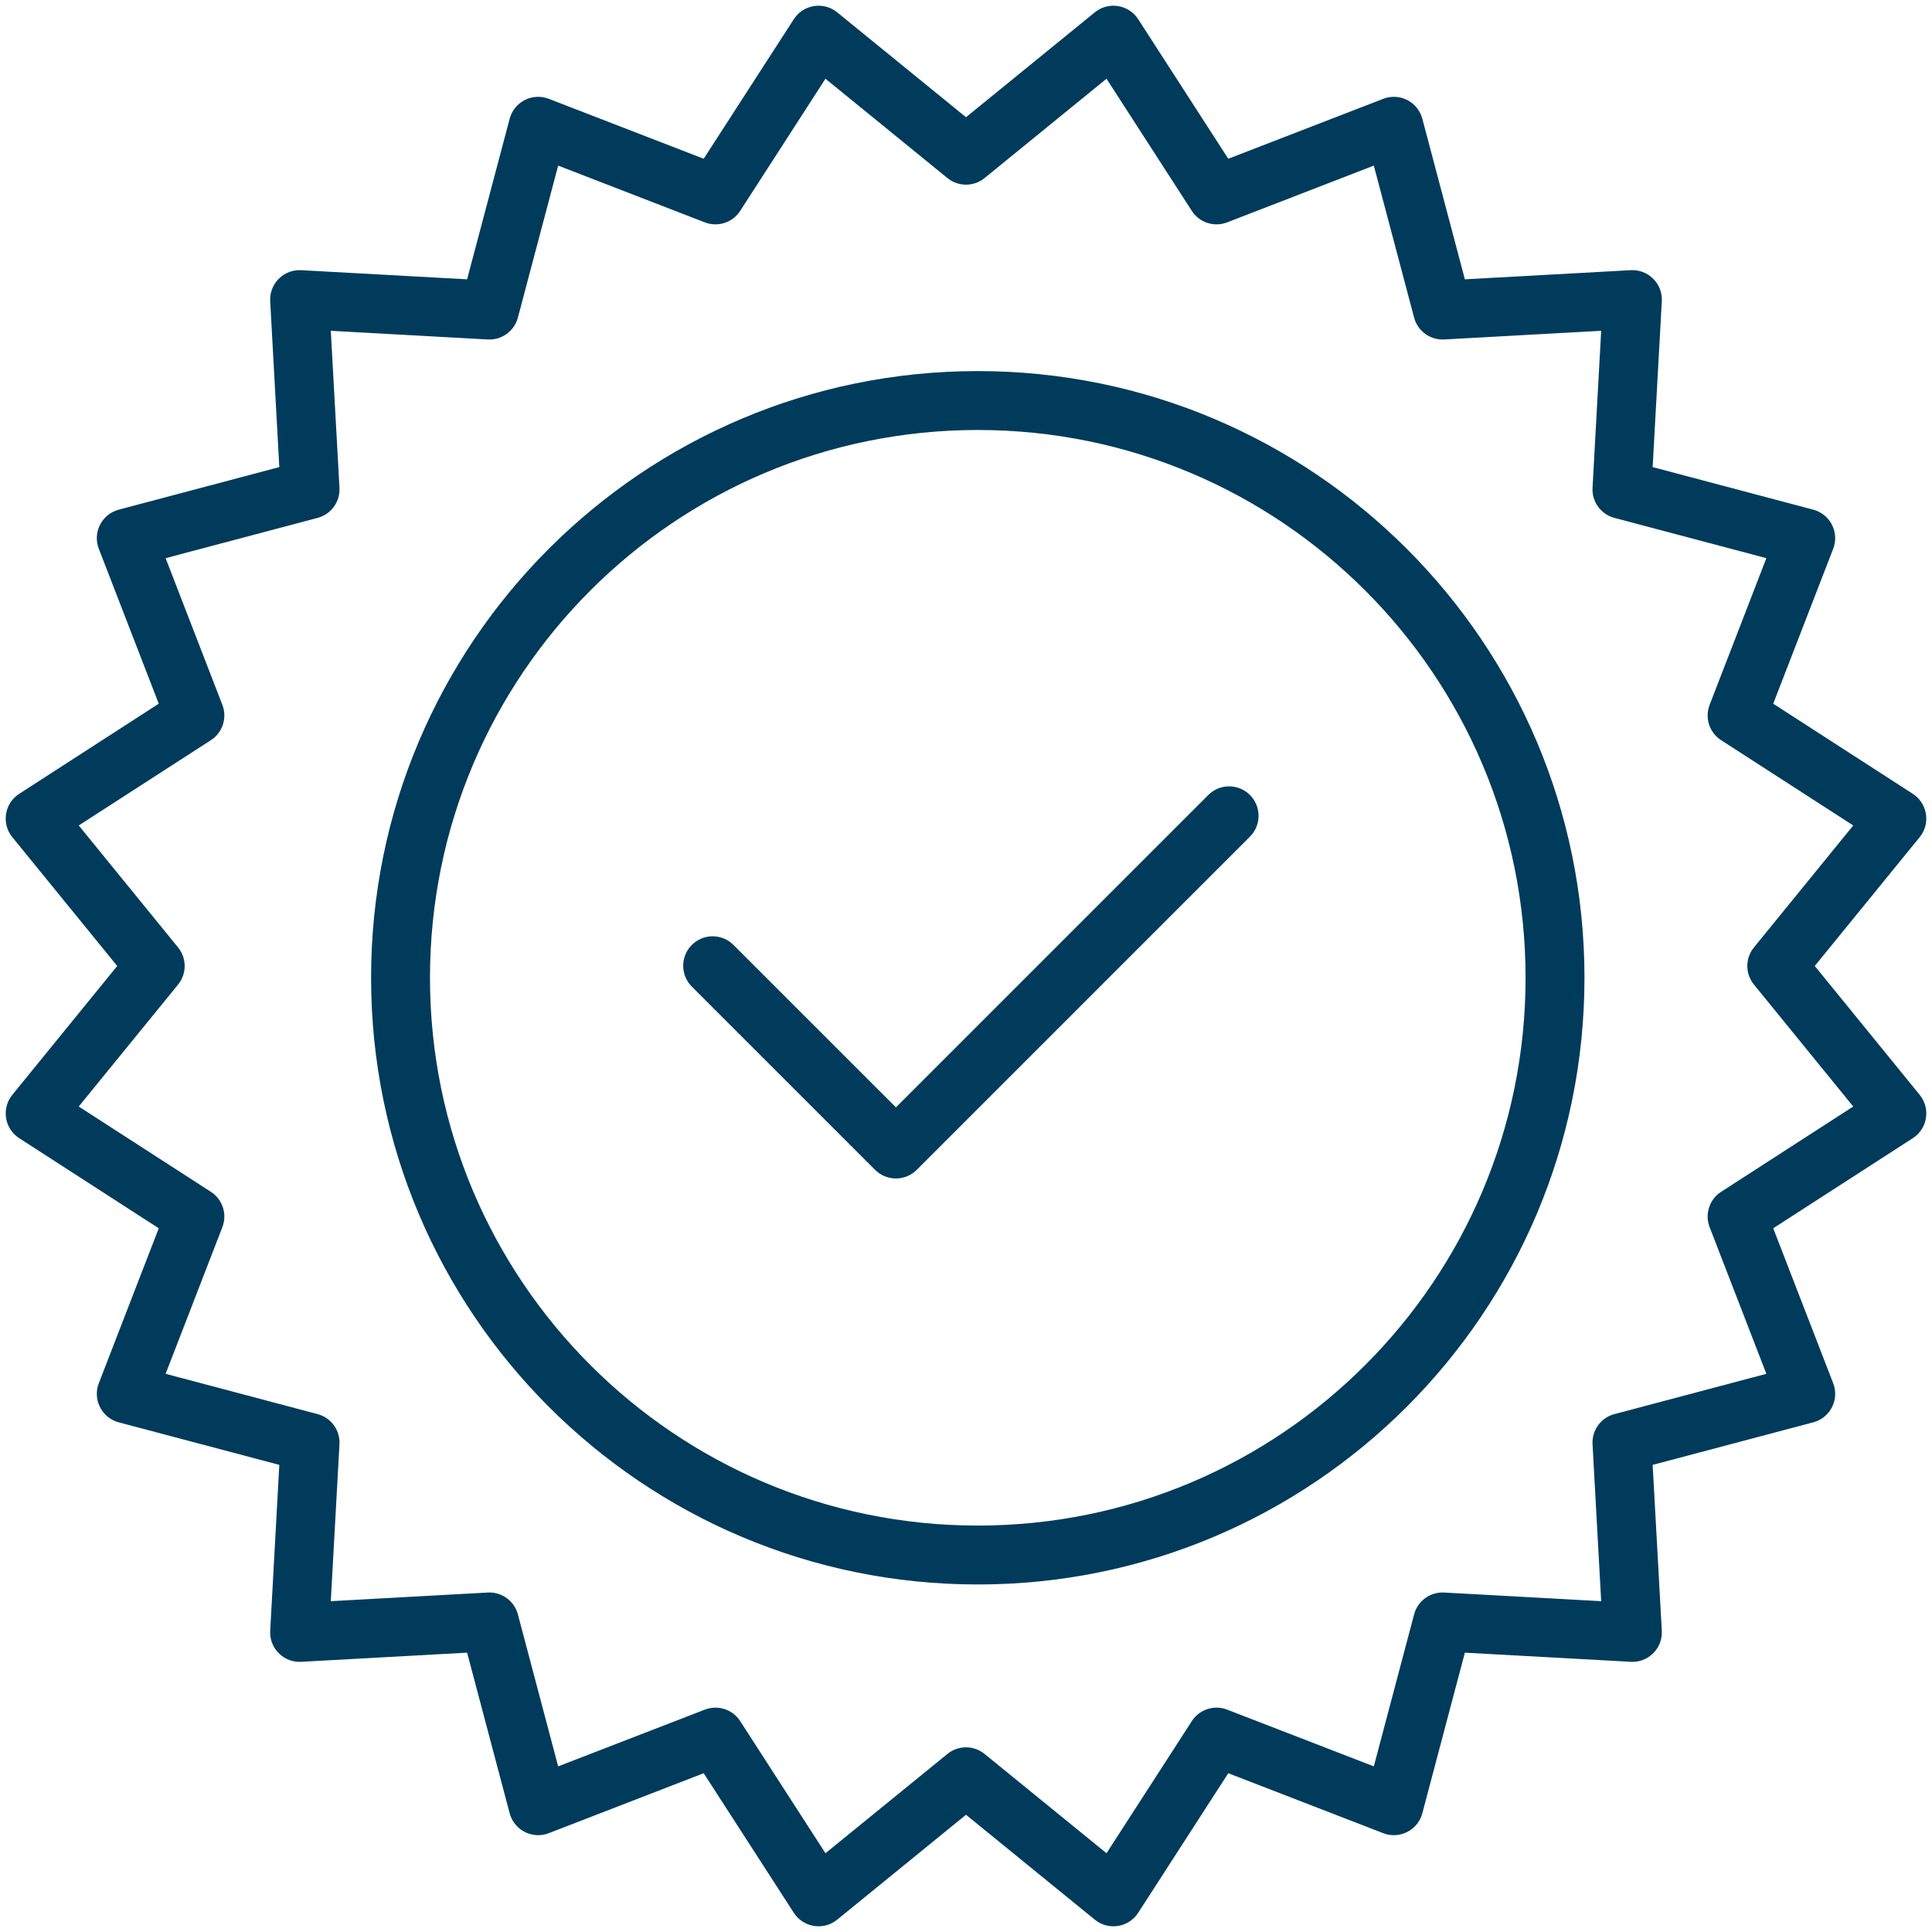
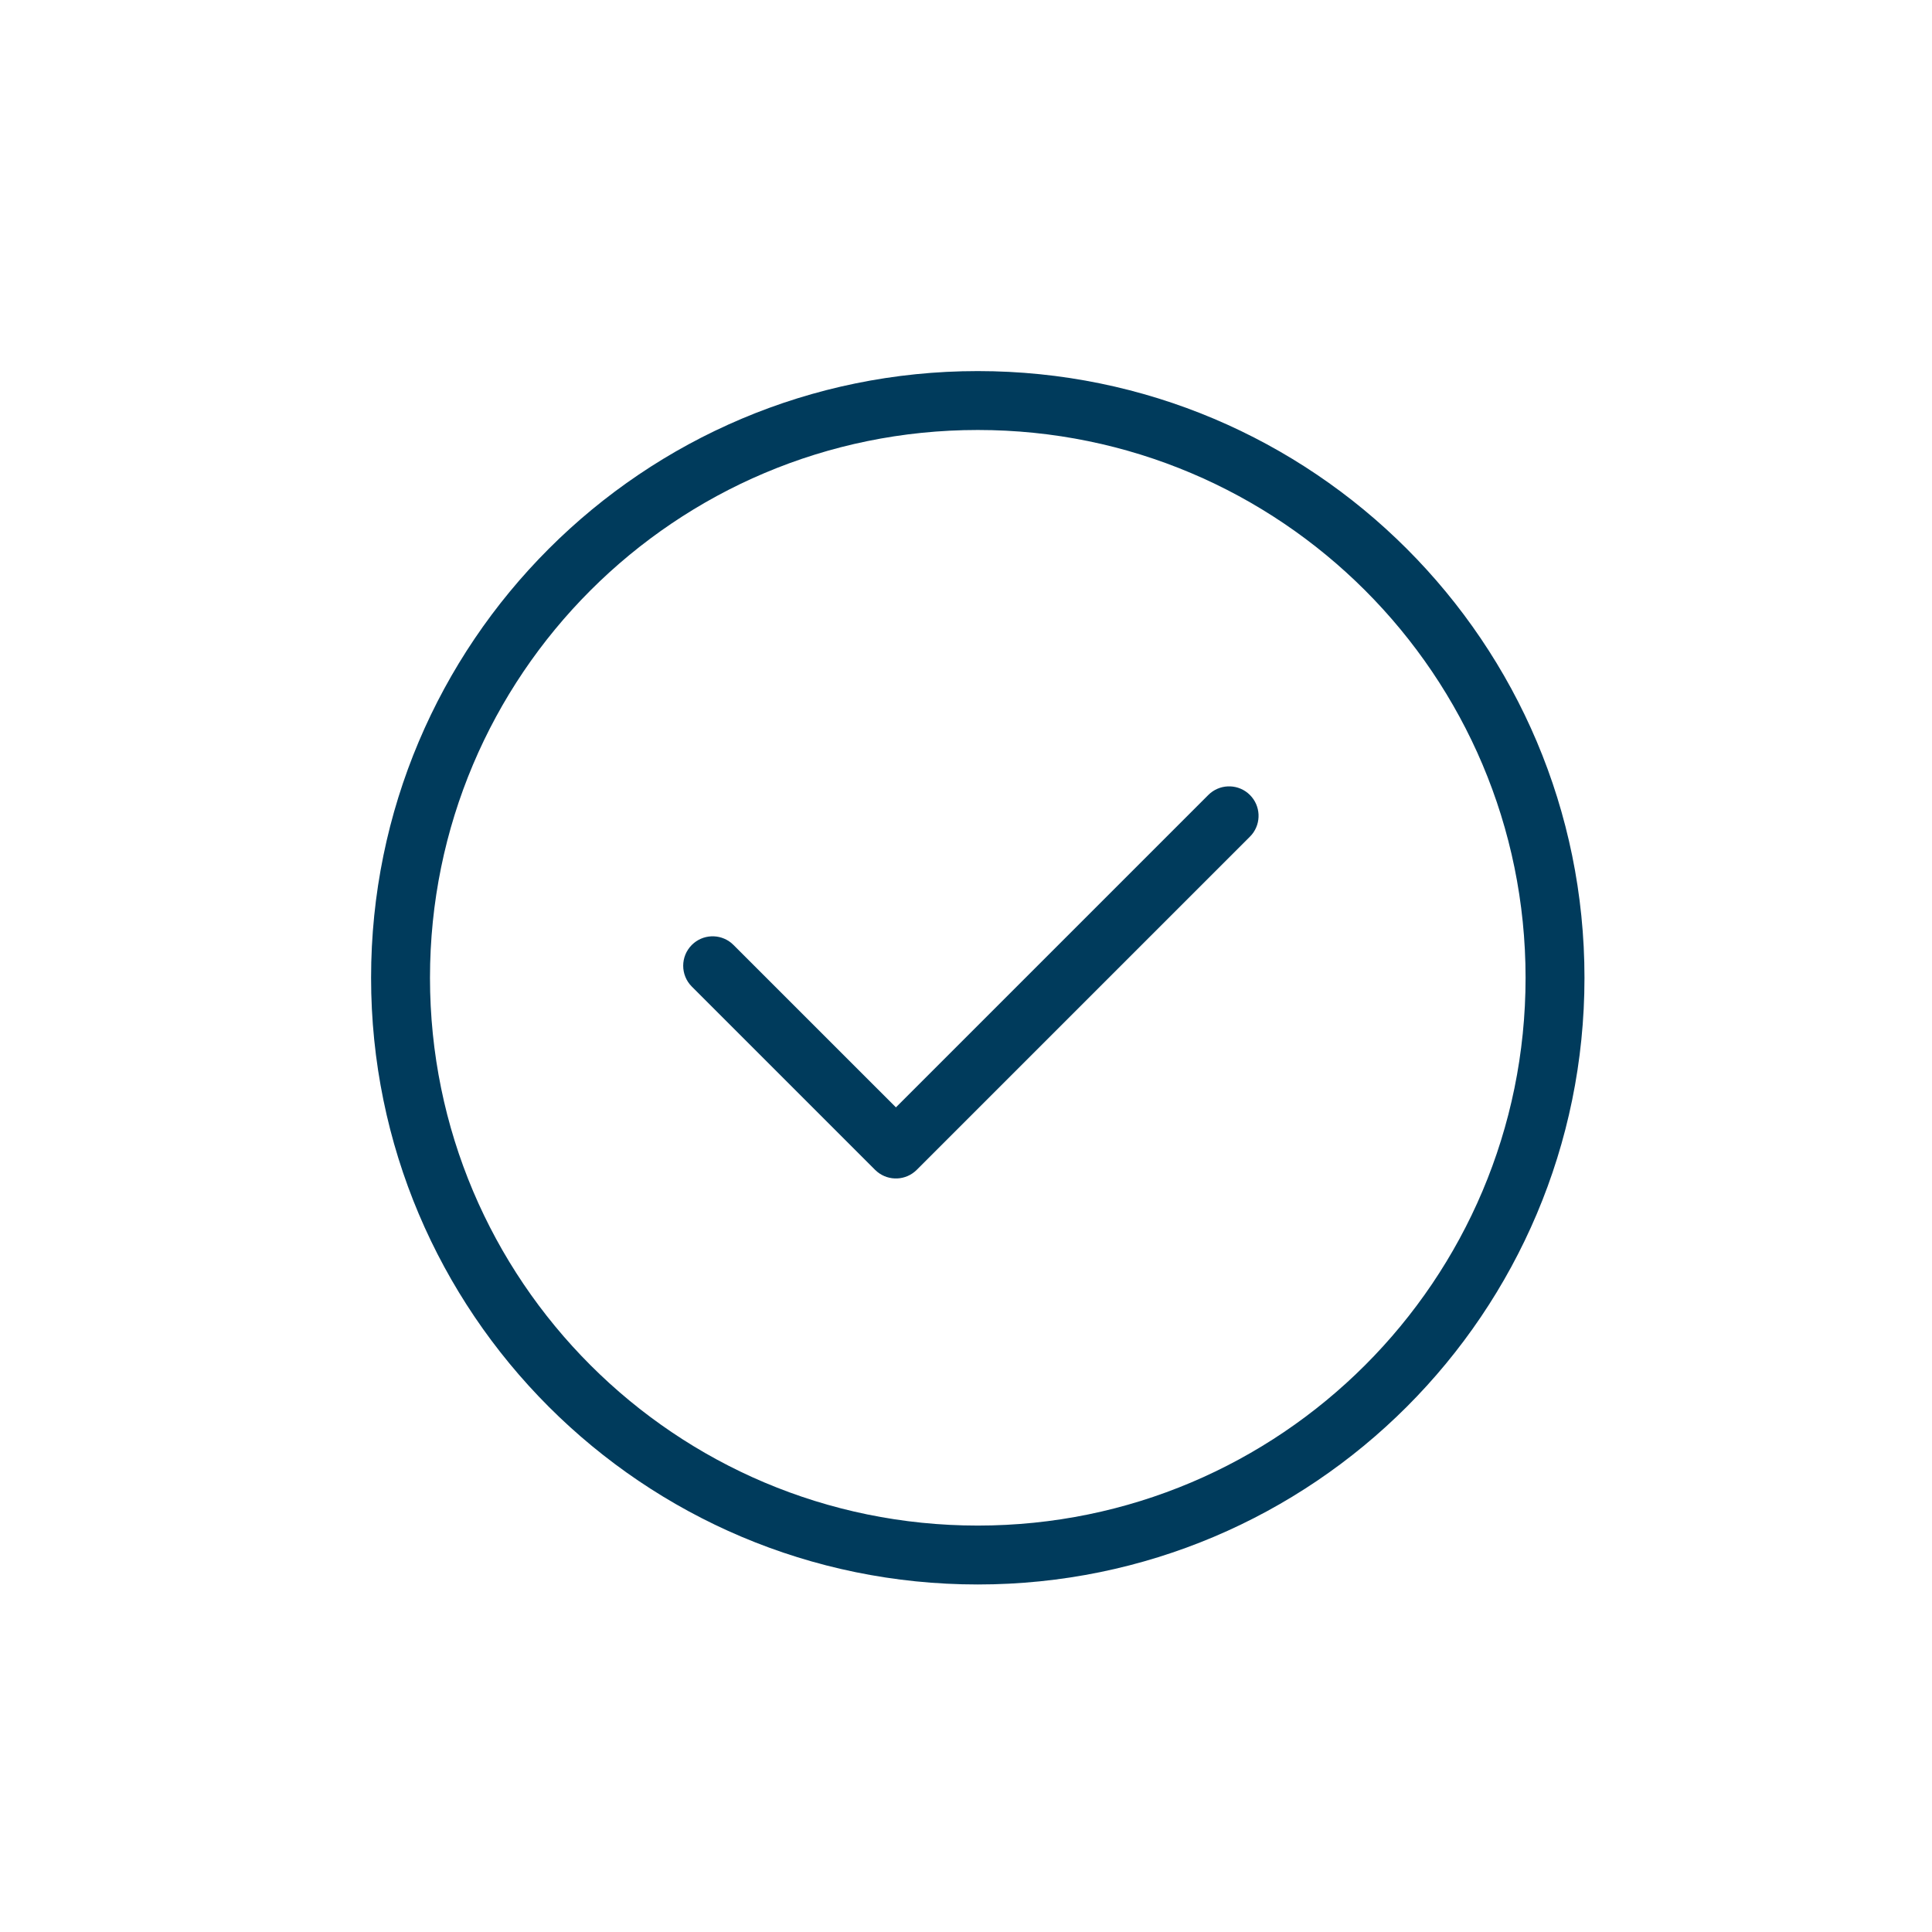
<svg xmlns="http://www.w3.org/2000/svg" width="82px" height="82px" viewBox="0 0 82 82" version="1.1">
  <title>Guarantee</title>
  <g id="03_Workshop-3" stroke="none" stroke-width="1" fill="none" fill-rule="evenodd">
    <g id="PDP_Latest_2" transform="translate(-804, -1156)" fill="#003B5C" fill-rule="nonzero">
      <g id="Group-15" transform="translate(0, 80)">
        <g id="Group-33-Copy" transform="translate(82, 1070)">
          <g id="Guarantee" transform="translate(723, 7)">
-             <path d="M40,3.975 L34.532,-0.477 L34.421,-0.558 C33.849,-0.928 33.071,-0.772 32.692,-0.185 L28.867,5.738 L22.292,3.194 L22.168,3.153 C21.508,2.973 20.812,3.362 20.632,4.039 L18.825,10.855 L11.785,10.468 L11.655,10.467 C10.971,10.499 10.429,11.085 10.468,11.785 L10.855,18.825 L4.039,20.632 L3.916,20.672 C3.275,20.914 2.941,21.638 3.194,22.292 L5.738,28.867 L-0.185,32.692 L-0.297,32.773 C-0.826,33.203 -0.918,33.99 -0.477,34.532 L3.975,39.999 L-0.477,45.468 L-0.558,45.579 C-0.928,46.151 -0.772,46.929 -0.185,47.308 L5.738,51.132 L3.194,57.708 L3.153,57.832 C2.973,58.492 3.362,59.188 4.039,59.368 L10.855,61.174 L10.468,68.215 L10.467,68.345 C10.499,69.029 11.085,69.571 11.785,69.532 L18.825,69.144 L20.632,75.961 L20.672,76.084 C20.914,76.725 21.638,77.059 22.292,76.806 L28.867,74.261 L32.692,80.185 L32.773,80.297 C33.203,80.826 33.99,80.918 34.532,80.477 L40,76.024 L45.468,80.477 L45.579,80.558 C46.151,80.928 46.929,80.772 47.308,80.185 L51.132,74.261 L57.708,76.806 L57.832,76.847 C58.492,77.027 59.188,76.638 59.368,75.961 L61.174,69.144 L68.215,69.532 L68.345,69.533 C69.029,69.501 69.571,68.915 69.532,68.215 L69.144,61.174 L75.961,59.368 L76.084,59.328 C76.725,59.086 77.059,58.362 76.806,57.708 L74.261,51.132 L80.185,47.308 L80.297,47.227 C80.826,46.797 80.918,46.01 80.477,45.468 L76.024,39.999 L80.477,34.532 L80.558,34.421 C80.928,33.849 80.772,33.071 80.185,32.692 L74.261,28.867 L76.806,22.292 L76.847,22.168 C77.027,21.508 76.638,20.812 75.961,20.632 L69.144,18.825 L69.532,11.785 L69.533,11.655 C69.501,10.971 68.915,10.429 68.215,10.468 L61.174,10.855 L59.368,4.039 L59.328,3.916 C59.086,3.275 58.362,2.941 57.708,3.194 L51.132,5.738 L47.308,-0.185 C46.904,-0.811 46.046,-0.947 45.468,-0.477 L40,3.975 Z M45.964,2.342 L49.584,7.95 L49.663,8.06 C50.001,8.477 50.575,8.635 51.085,8.438 L57.309,6.029 L59.019,12.48 L59.057,12.6 C59.247,13.106 59.746,13.438 60.296,13.408 L66.959,13.04 L66.592,19.704 L66.591,19.83 C66.616,20.37 66.988,20.84 67.52,20.981 L73.97,22.69 L71.562,28.915 L71.52,29.044 C71.381,29.562 71.59,30.119 72.05,30.416 L77.657,34.035 L73.443,39.211 L73.363,39.32 C73.071,39.771 73.097,40.365 73.443,40.789 L77.657,45.964 L72.05,49.584 L71.94,49.663 C71.523,50.001 71.365,50.575 71.562,51.085 L73.97,57.309 L67.52,59.019 L67.4,59.057 C66.894,59.247 66.562,59.746 66.592,60.296 L66.959,66.959 L60.296,66.592 L60.17,66.591 C59.63,66.616 59.16,66.988 59.019,67.52 L57.309,73.97 L51.085,71.562 L50.956,71.52 C50.438,71.381 49.881,71.59 49.584,72.05 L45.964,77.657 L40.789,73.443 L40.68,73.363 C40.229,73.071 39.635,73.097 39.211,73.443 L34.035,77.657 L30.416,72.05 L30.337,71.94 C29.999,71.523 29.425,71.365 28.915,71.562 L22.69,73.97 L20.981,67.52 L20.943,67.4 C20.753,66.894 20.254,66.562 19.704,66.592 L13.04,66.959 L13.408,60.296 L13.409,60.17 C13.384,59.63 13.012,59.16 12.48,59.019 L6.029,57.309 L8.438,51.085 L8.48,50.956 C8.619,50.438 8.41,49.881 7.95,49.584 L2.342,45.964 L6.557,40.789 L6.637,40.68 C6.929,40.229 6.903,39.635 6.557,39.211 L2.342,34.035 L7.95,30.416 L8.06,30.337 C8.477,29.999 8.635,29.425 8.438,28.915 L6.029,22.69 L12.48,20.981 L12.6,20.943 C13.106,20.753 13.438,20.254 13.408,19.704 L13.04,13.04 L19.704,13.408 L19.83,13.409 C20.37,13.384 20.84,13.012 20.981,12.48 L22.69,6.029 L28.915,8.438 L29.044,8.48 C29.562,8.619 30.119,8.41 30.416,7.95 L34.035,2.342 L39.211,6.557 C39.67,6.931 40.33,6.931 40.789,6.557 L45.964,2.342 Z" id="Star" />
            <path d="M40.5,14.75 C26.279,14.75 14.75,26.279 14.75,40.5 C14.75,54.721 26.279,66.25 40.5,66.25 C54.721,66.25 66.25,54.721 66.25,40.5 C66.25,26.279 54.721,14.75 40.5,14.75 Z M40.5,17.25 C53.341,17.25 63.75,27.659 63.75,40.5 C63.75,53.341 53.341,63.75 40.5,63.75 C27.659,63.75 17.25,53.341 17.25,40.5 C17.25,27.659 27.659,17.25 40.5,17.25 Z" id="Oval" />
            <path d="M45.707,25.558 C46.354,25.558 46.887,26.049 46.951,26.68 L46.957,26.808 L46.957,46.808 C46.957,47.455 46.465,47.987 45.835,48.051 L45.707,48.058 L34.707,48.058 C34.017,48.058 33.457,47.498 33.457,46.808 C33.457,46.16 33.949,45.628 34.579,45.564 L34.707,45.558 L44.457,45.557 L44.457,26.808 C44.457,26.16 44.949,25.628 45.579,25.564 L45.707,25.558 Z" id="Path" transform="translate(40.207, 36.808) rotate(45) translate(-40.207, -36.808)" />
          </g>
        </g>
      </g>
    </g>
  </g>
</svg>